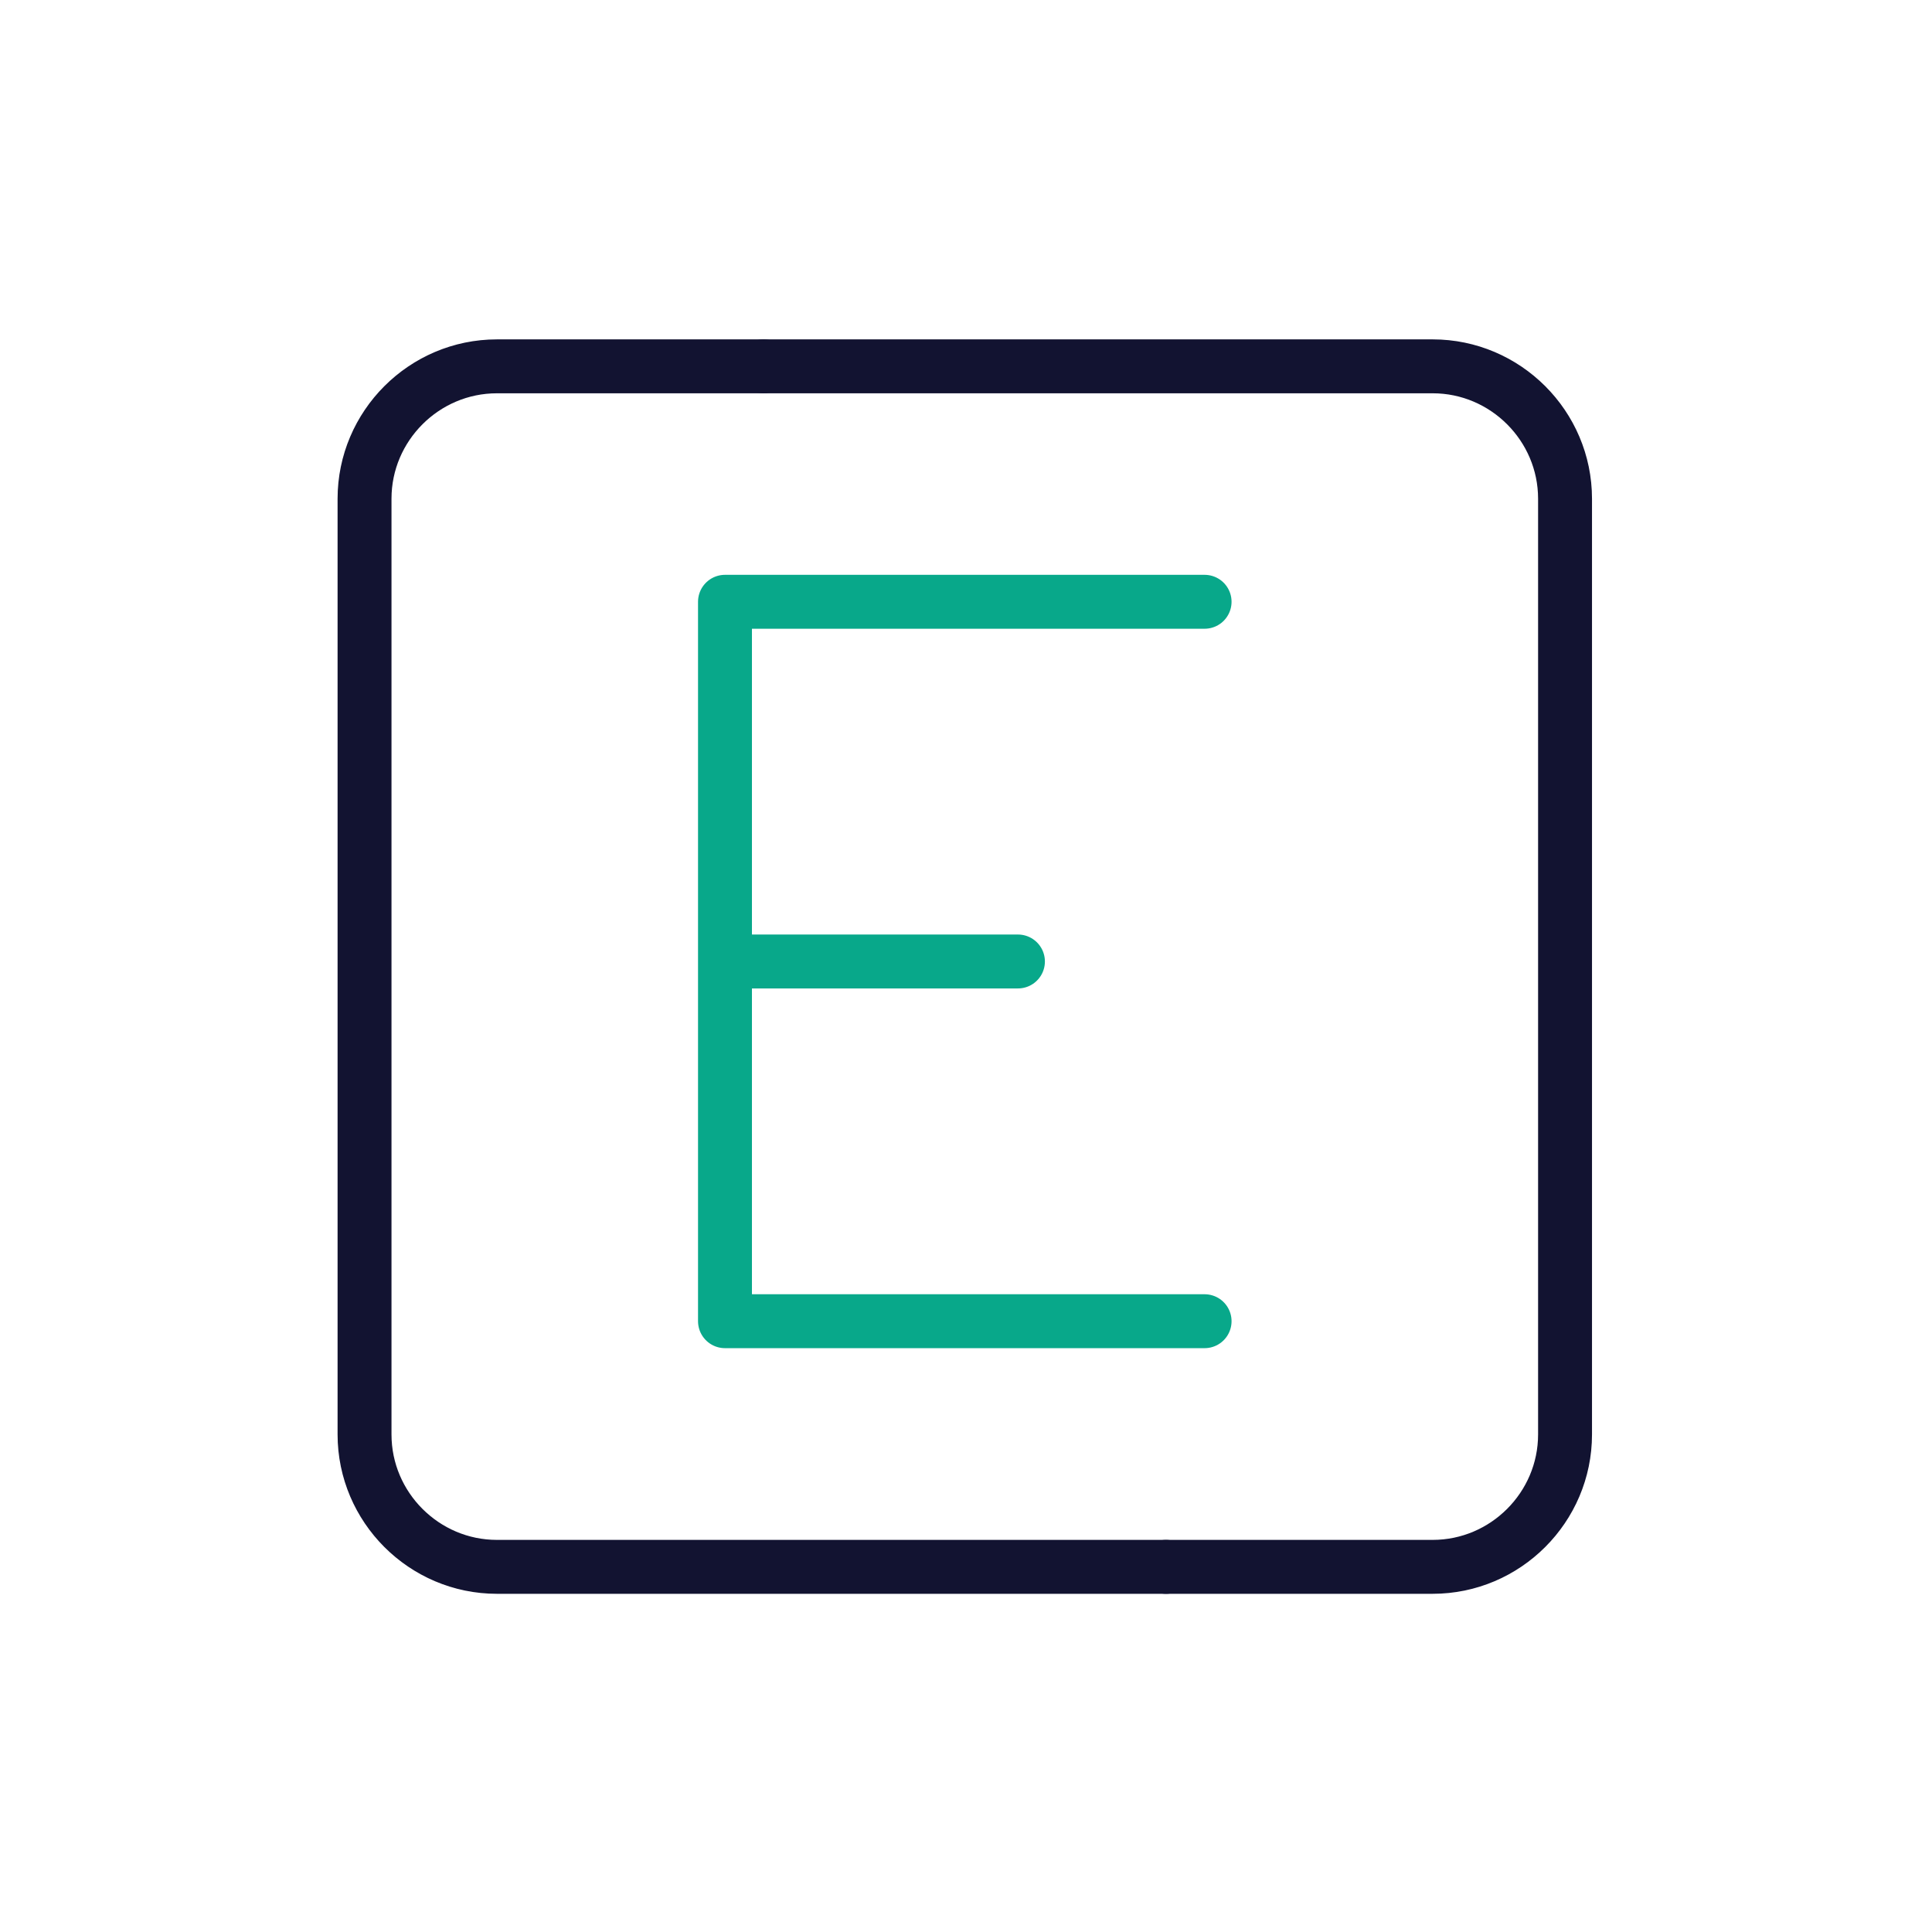
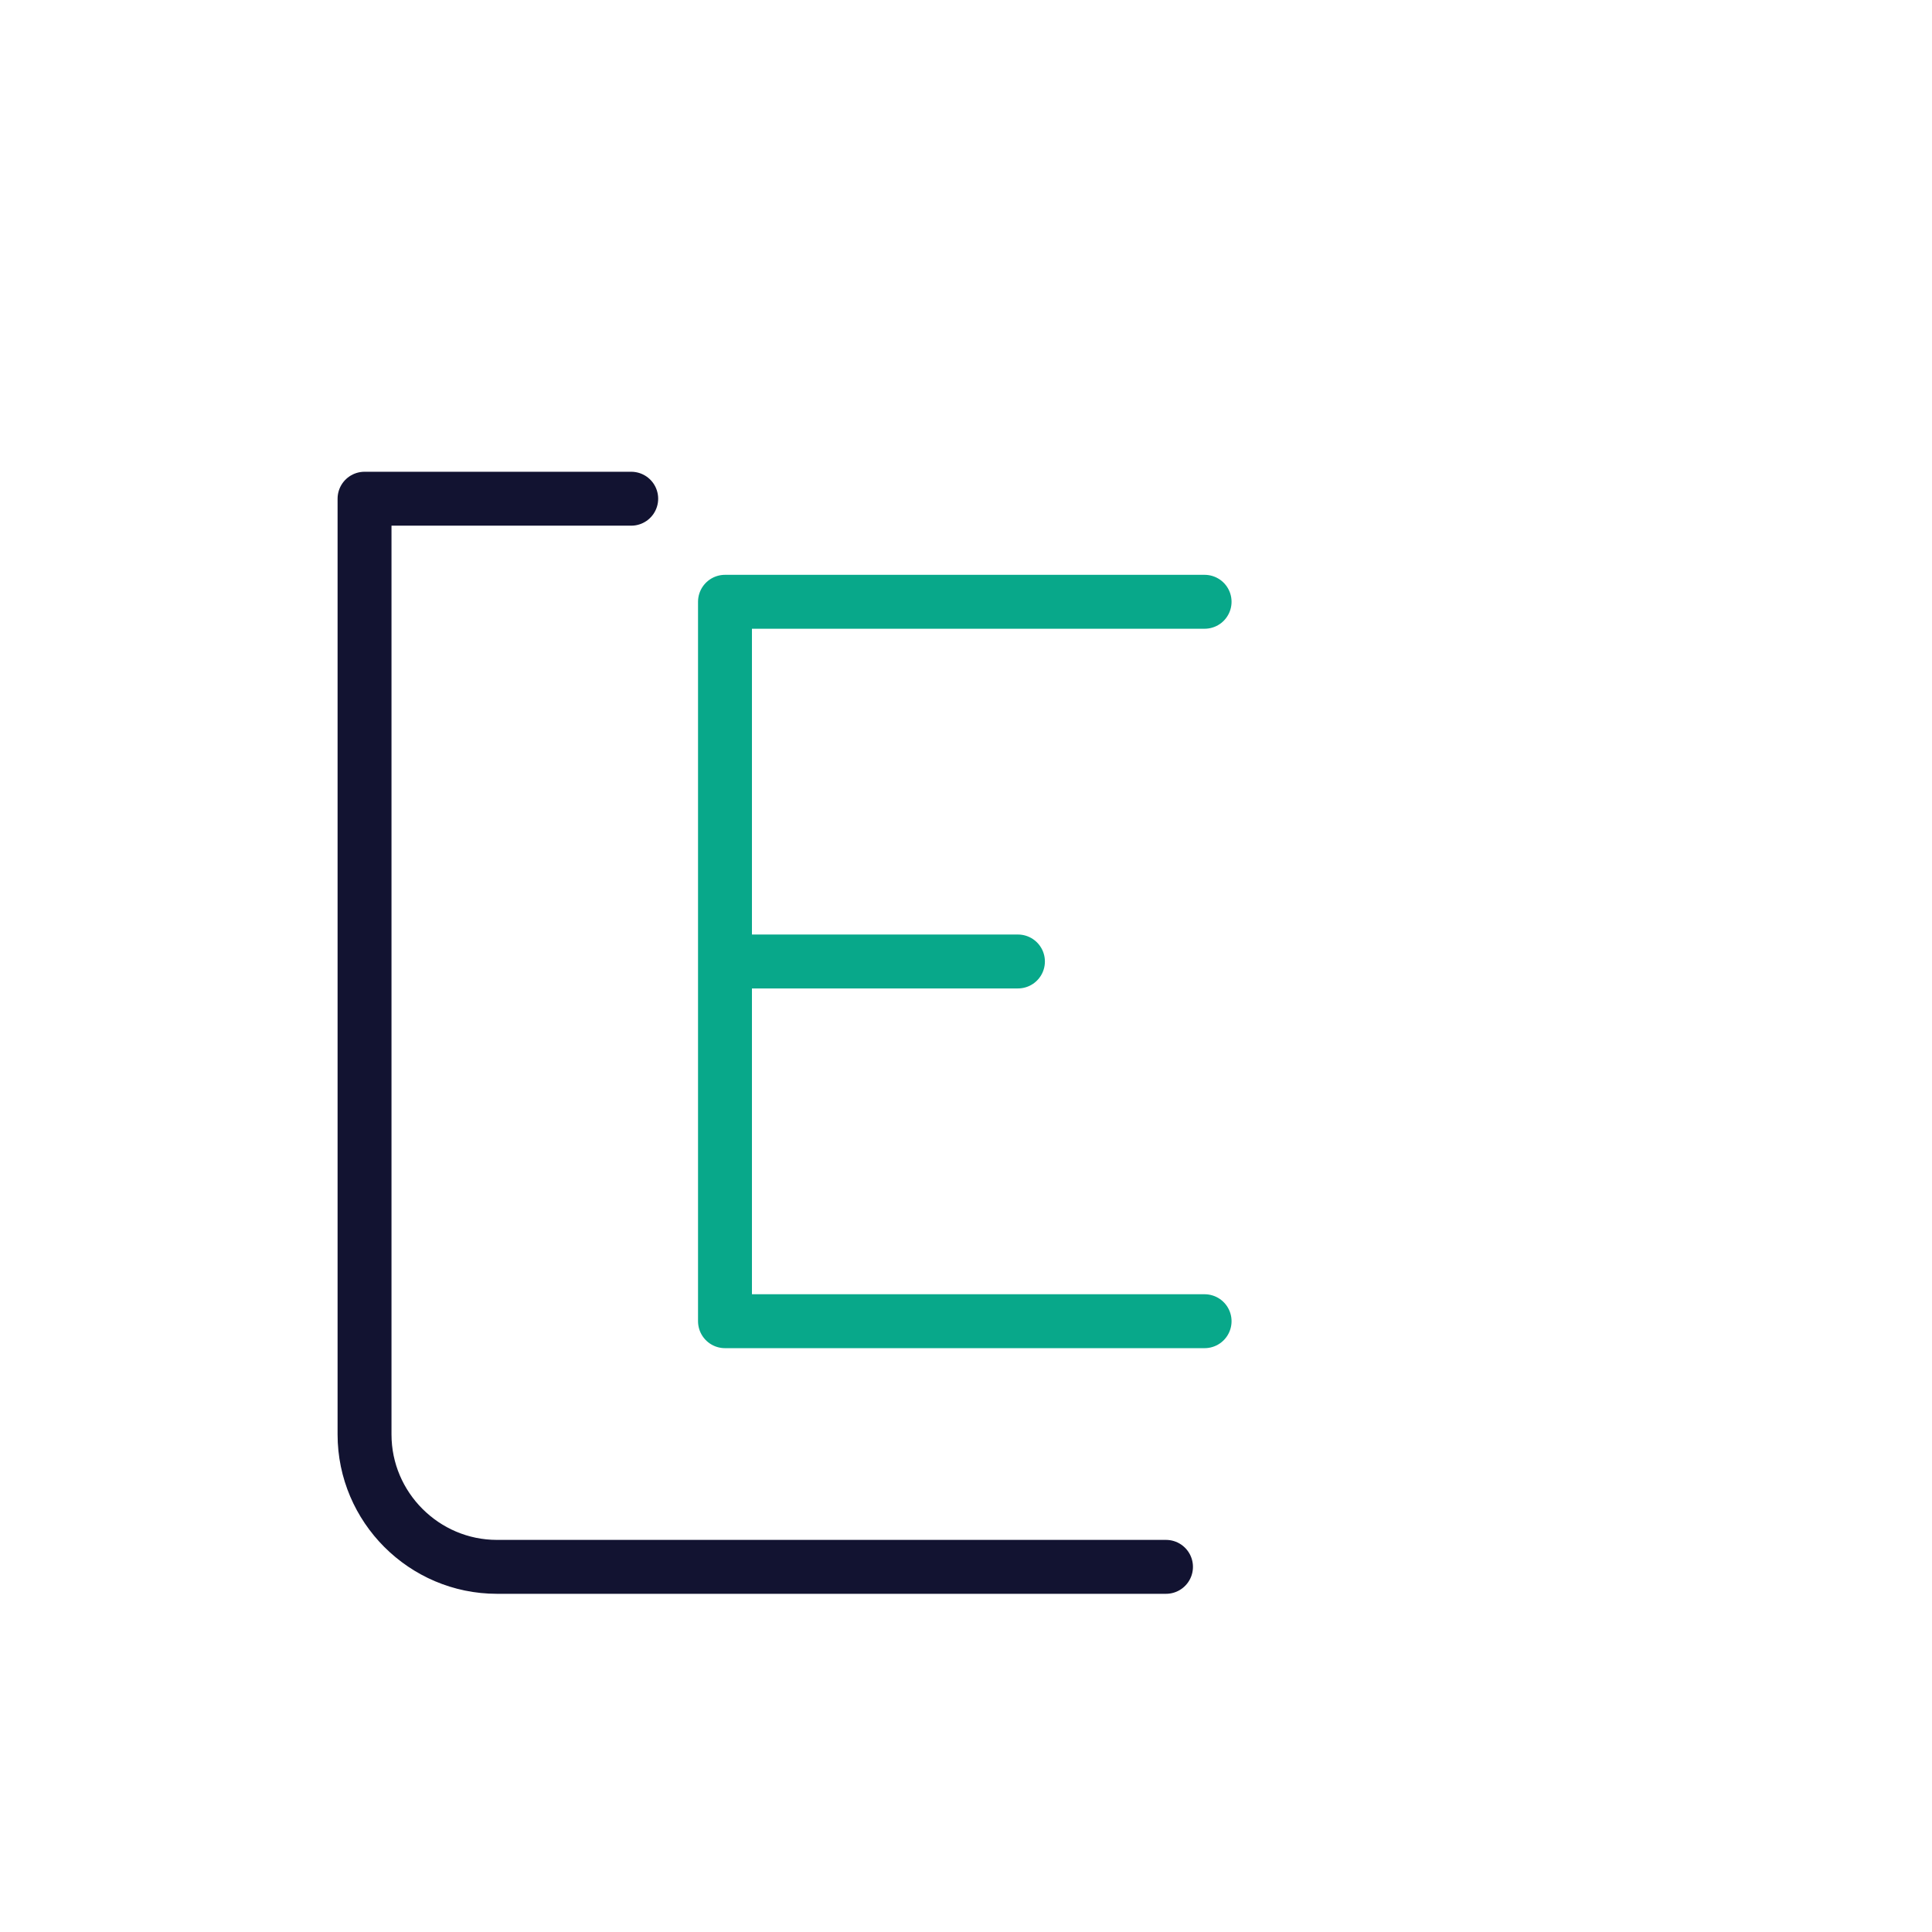
<svg xmlns="http://www.w3.org/2000/svg" width="430" height="430" style="width:100%;height:100%;transform:translate3d(0,0,0);content-visibility:visible" viewBox="0 0 430 430">
  <defs>
    <clipPath id="a">
      <path d="M0 0h430v430H0z" />
    </clipPath>
    <clipPath id="b">
      <path d="M0 0h430v430H0z" />
    </clipPath>
  </defs>
  <g clip-path="url(#a)">
    <g fill="none" stroke-linecap="round" stroke-linejoin="round" stroke-width="12" clip-path="url(#b)" style="display:block">
-       <path stroke="#121331" d="M169.949 81.534h148.917c16.204 0 29.462 13.259 29.462 29.463v208.27c0 16.204-13.258 29.462-29.462 29.462 0 0 0 0 0 0h-59.353" class="primary" />
      <path stroke="#08A88A" d="M226.561 213.994h-65.198m106.741-80.057H161.358v160.12h106.746" class="secondary" />
-       <path stroke="#121331" d="M259.513 348.729H110.596c-16.204 0-29.462-13.258-29.462-29.462v-208.27c0-16.204 13.258-29.463 29.462-29.463h59.353" class="primary" />
+       <path stroke="#121331" d="M259.513 348.729H110.596c-16.204 0-29.462-13.258-29.462-29.462v-208.27h59.353" class="primary" />
    </g>
  </g>
</svg>